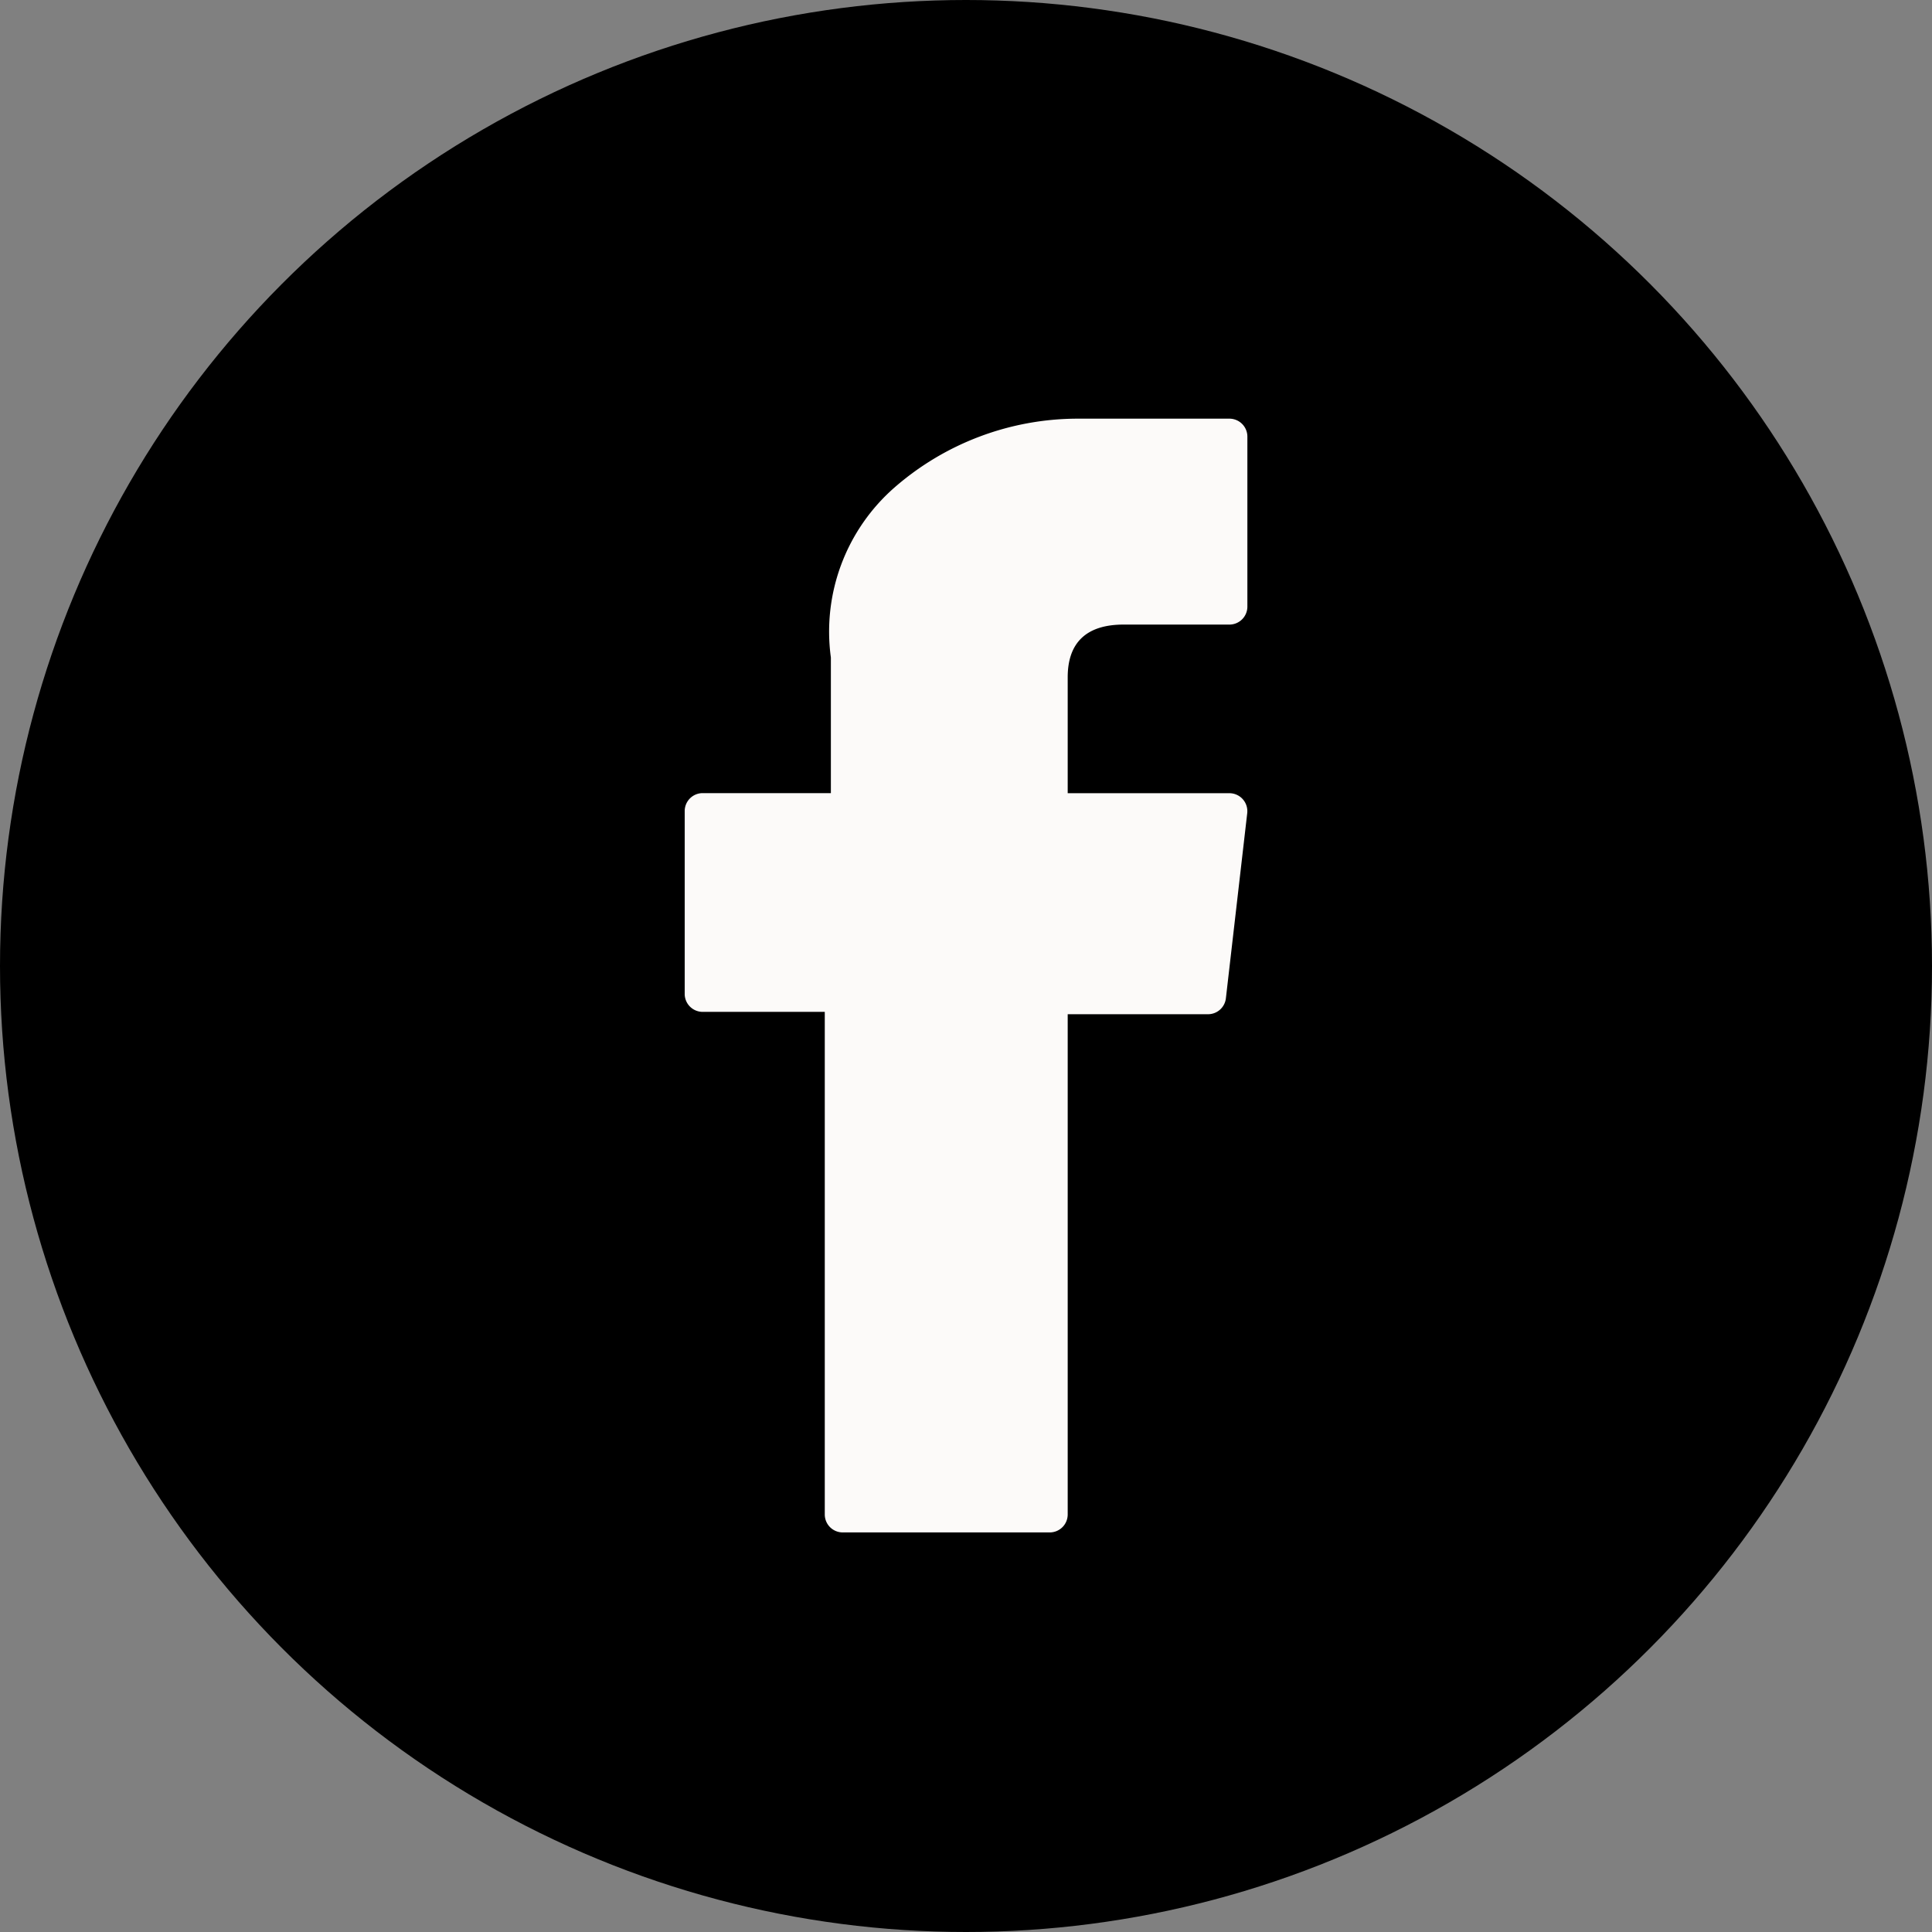
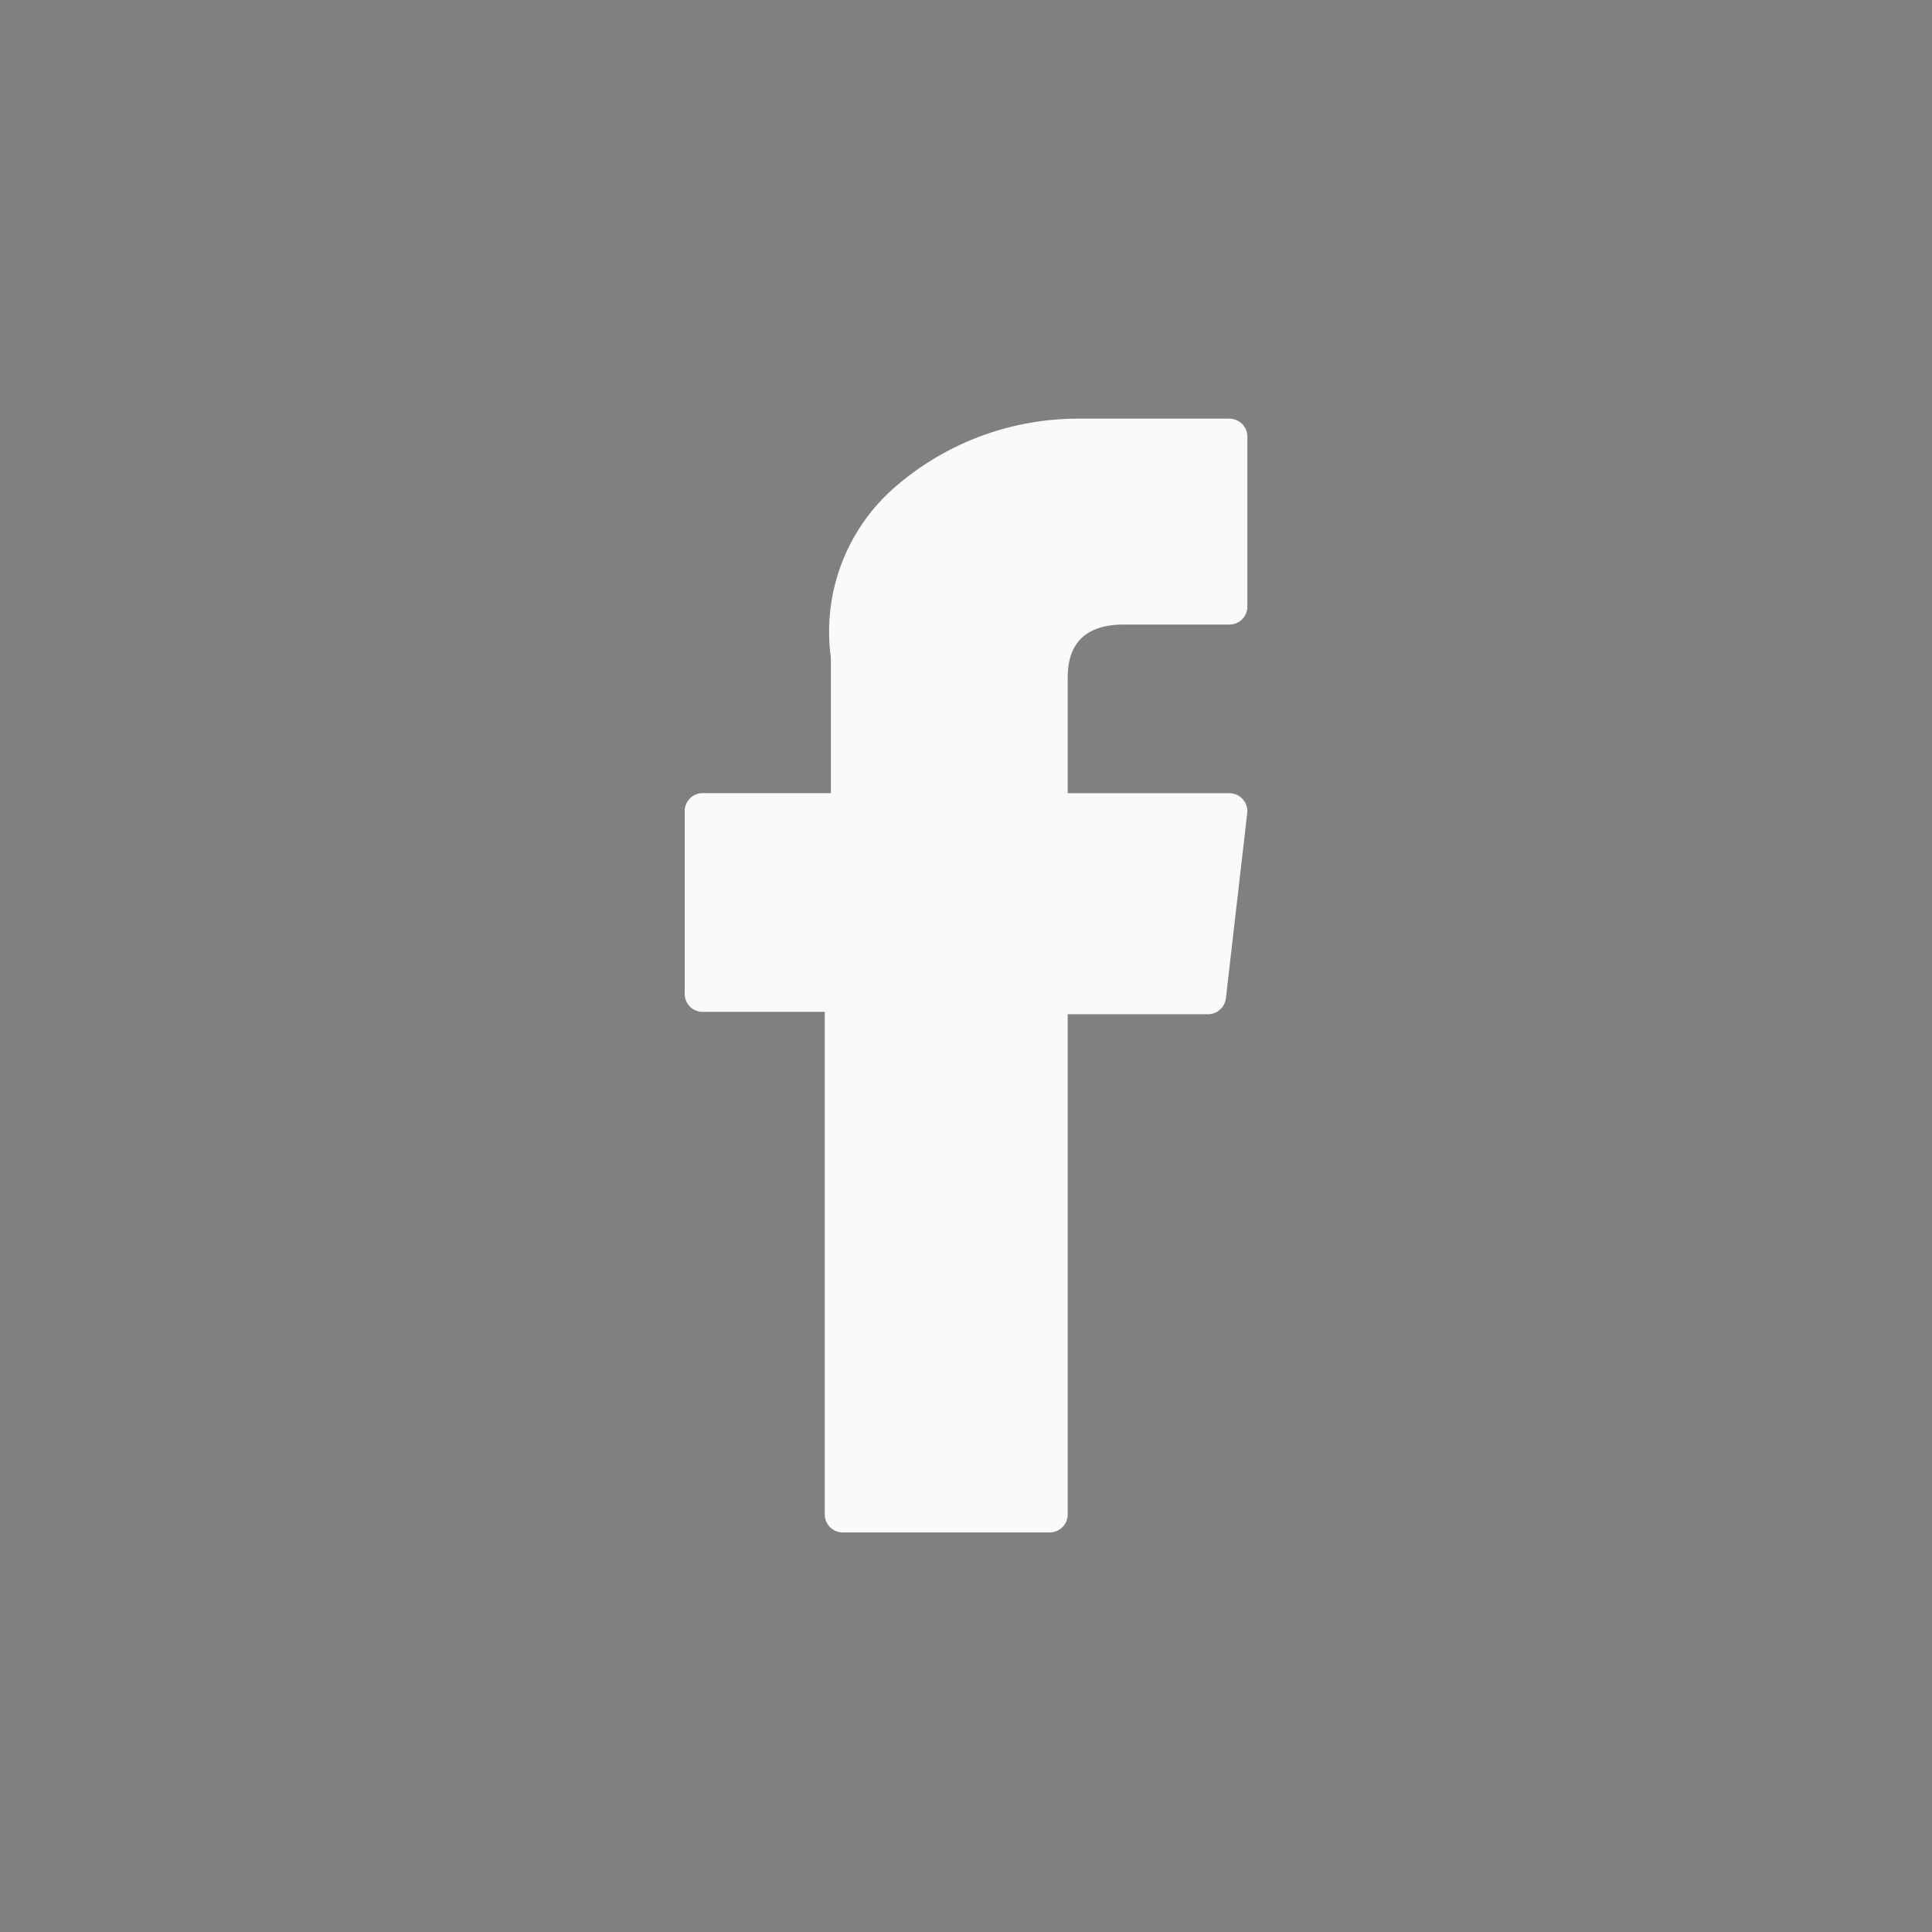
<svg xmlns="http://www.w3.org/2000/svg" width="50" height="50" viewBox="0 0 50 50">
  <rect x="0" y="0" width="50" height="50" fill="#808080" stroke="none" />
-   <circle id="Ellipse_122" data-name="Ellipse 122" cx="25" cy="25" r="25" />
  <g id="XMLID_834_" transform="translate(-58.983 10.835)">
    <path id="XMLID_835_" d="M77.168,15.352h3.16V28.359a.465.465,0,0,0,.465.465H86.15a.465.465,0,0,0,.465-.465V15.413h3.632A.465.465,0,0,0,90.709,15l.552-4.789a.465.465,0,0,0-.462-.518H86.615v-3c0-.9.487-1.364,1.448-1.364H90.8a.465.465,0,0,0,.465-.465V.468A.465.465,0,0,0,90.8,0h-3.77c-.027,0-.086,0-.173,0a7.224,7.224,0,0,0-4.724,1.781,4.954,4.954,0,0,0-1.647,4.4v3.51H77.168a.465.465,0,0,0-.465.465v4.728A.465.465,0,0,0,77.168,15.352Z" fill="#fcfaf9" />
  </g>
</svg>